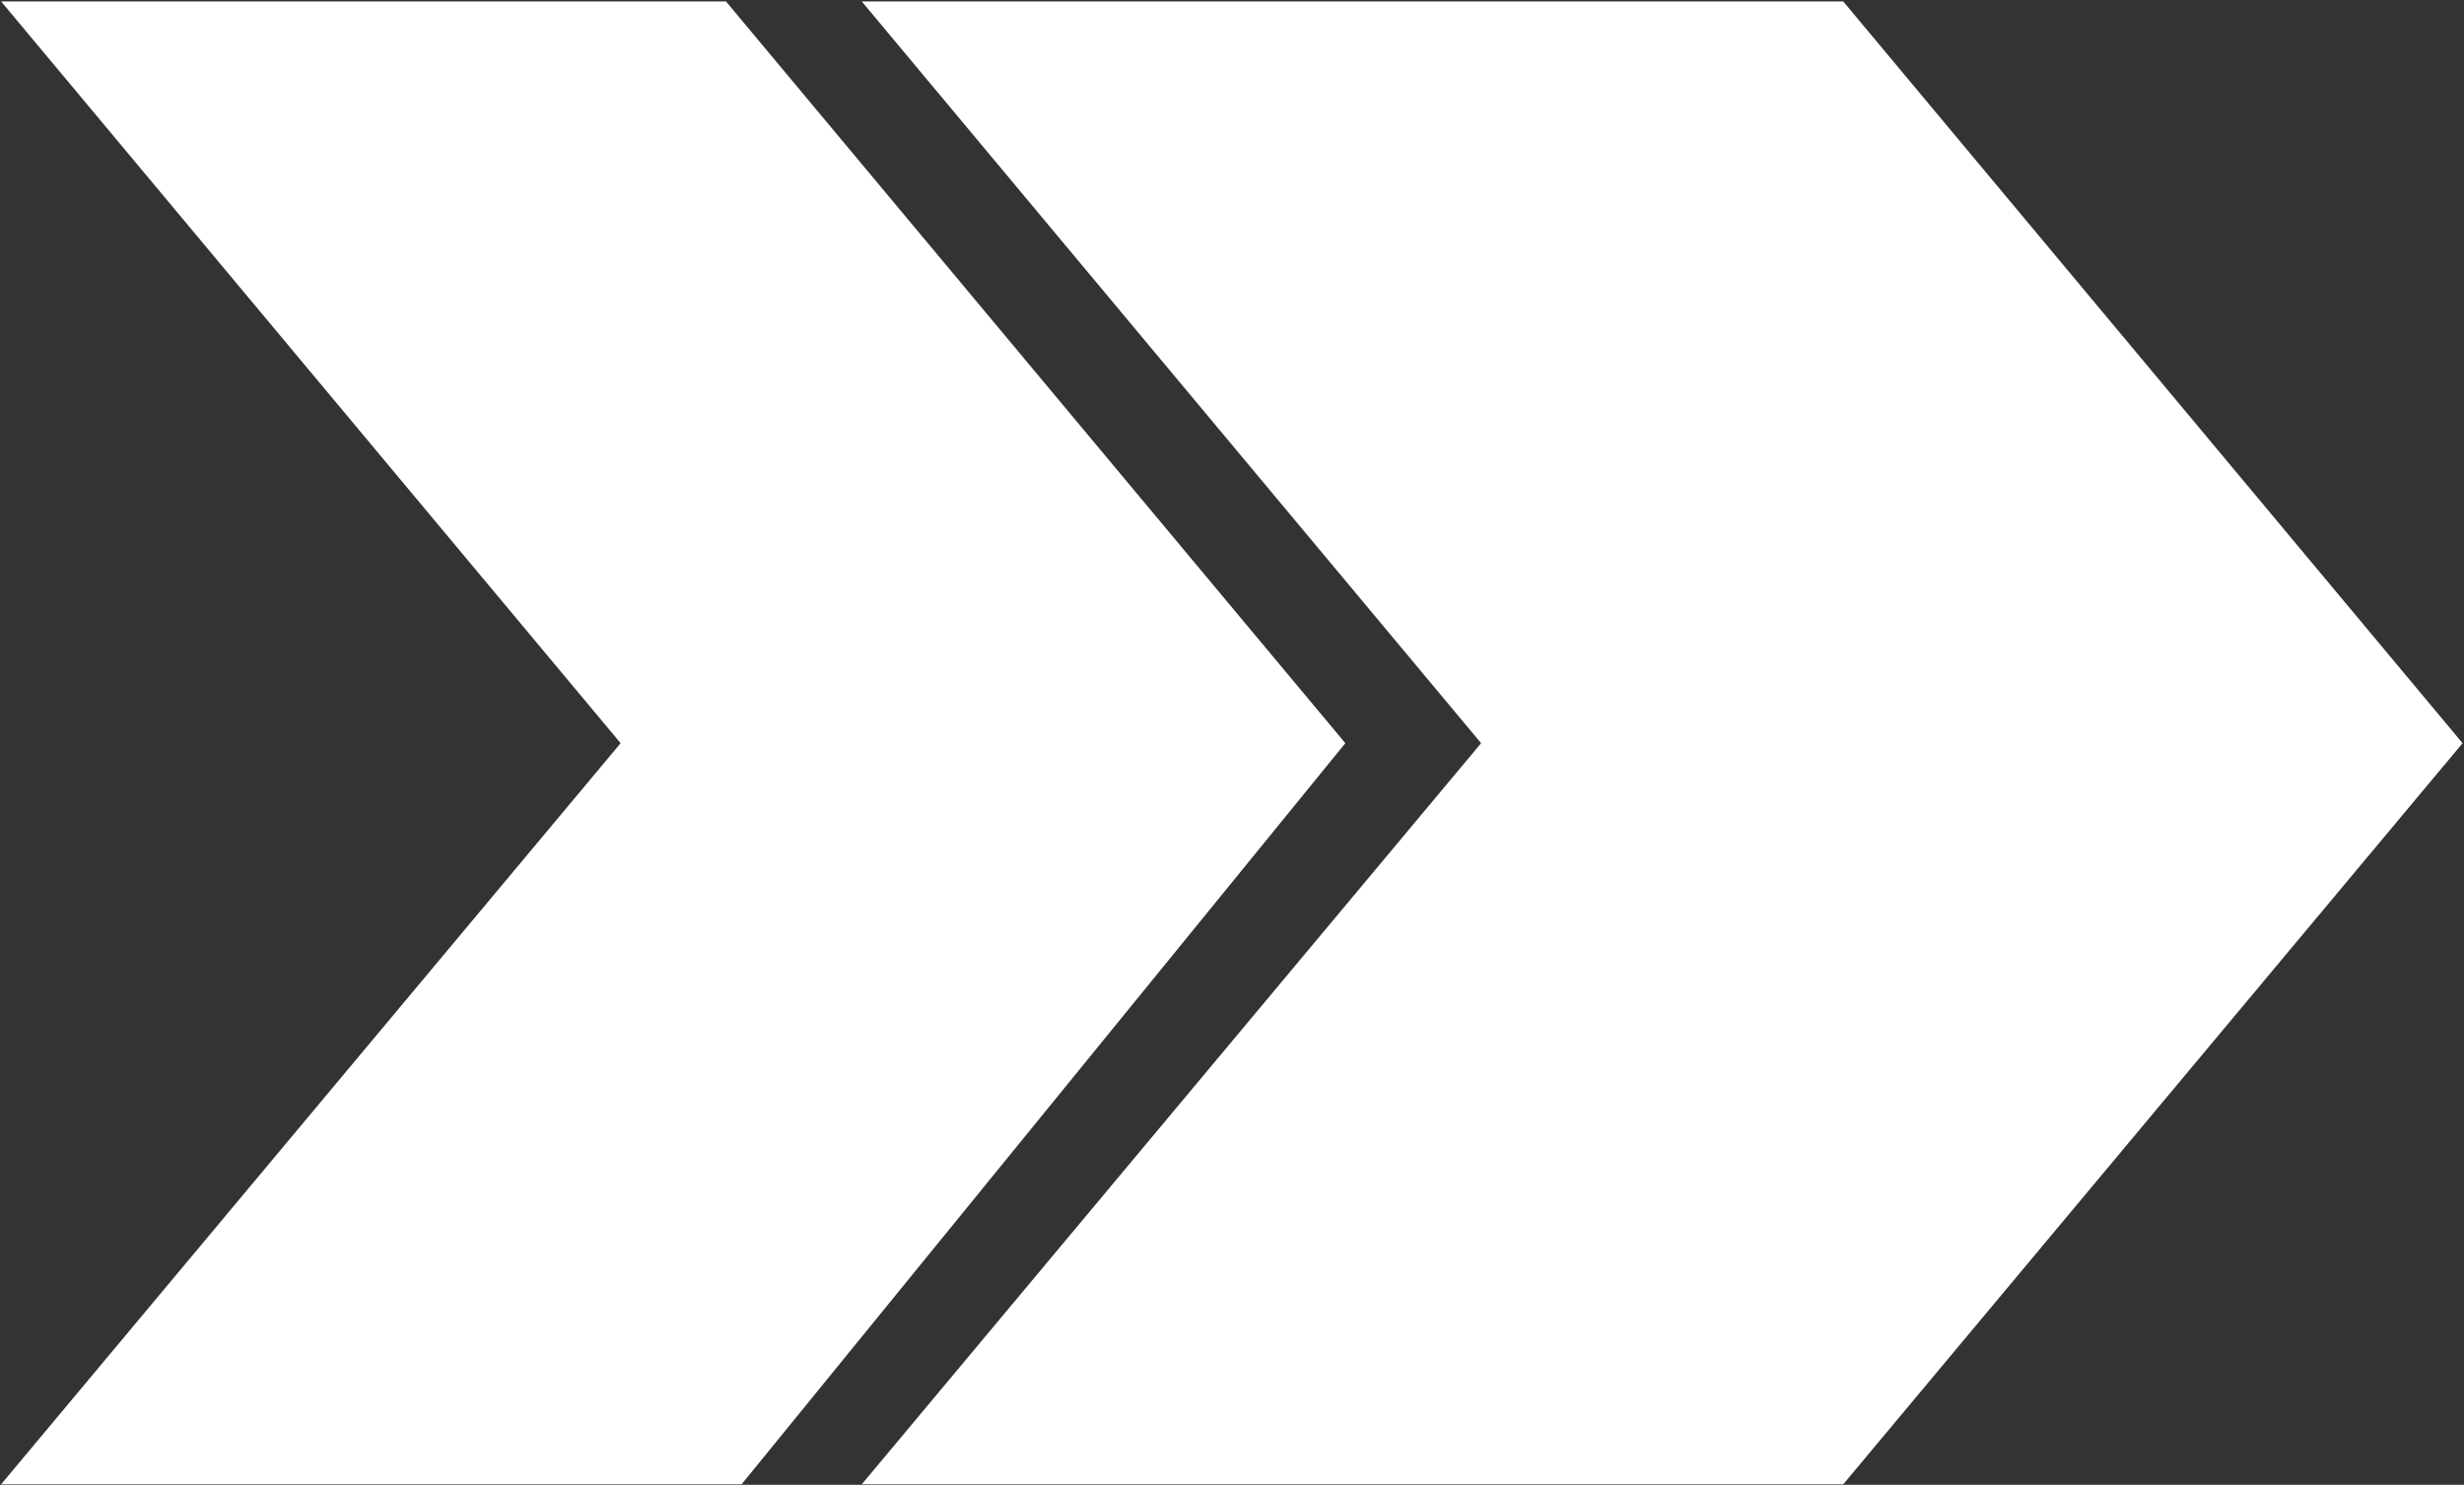
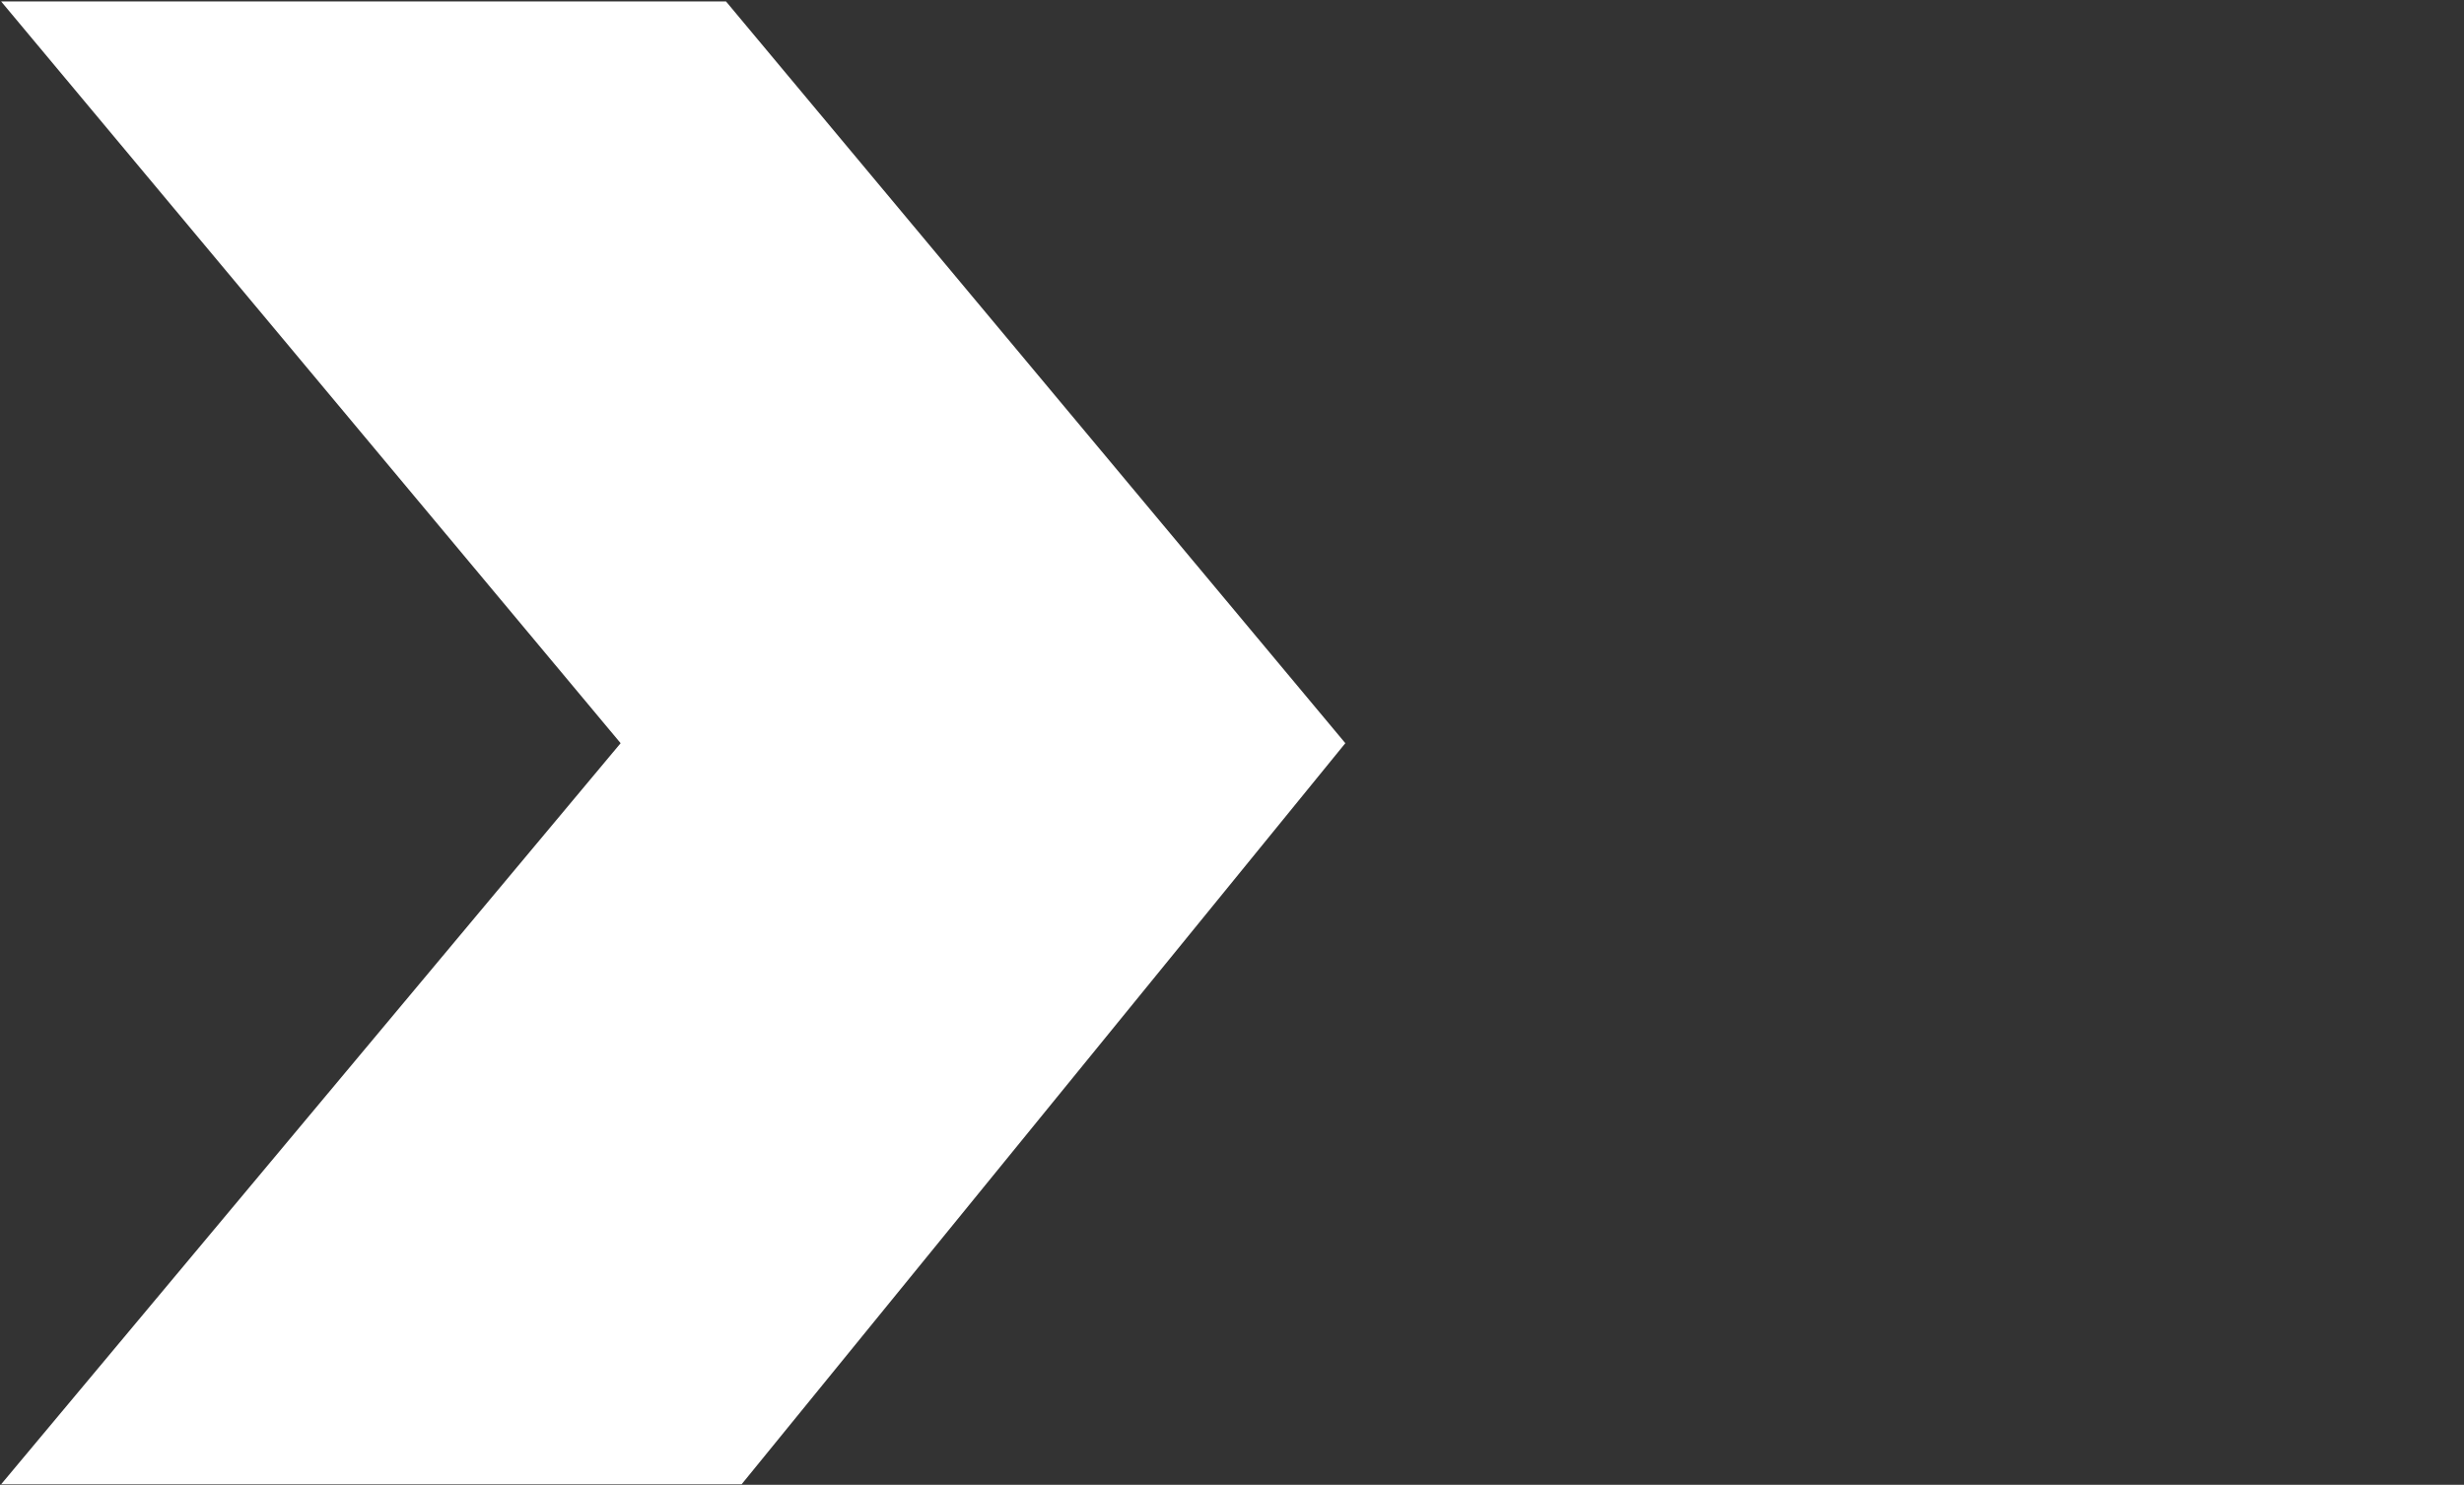
<svg xmlns="http://www.w3.org/2000/svg" version="1.2" viewBox="0 0 1548 933" width="1548" height="933">
  <rect x="0" y="0" width="1548" height="933" fill="#333333" stroke="none" />
  <title>GABRIEL</title>
  <style>
		.s0 { fill: #ffffff } 
	</style>
  <g id="Page 1">
    <path id="Path 4" fill-rule="evenodd" class="s0" d="m0.7 932.7h465.2l379.3-465.7-389.1-466.1h-455.4l389.2 466.1z" />
-     <path id="Path 5" fill-rule="evenodd" class="s0" d="m930.5 467l-389.1-466.1h616.6l389.1 466.1-389.1 465.7h-616.6z" />
  </g>
</svg>